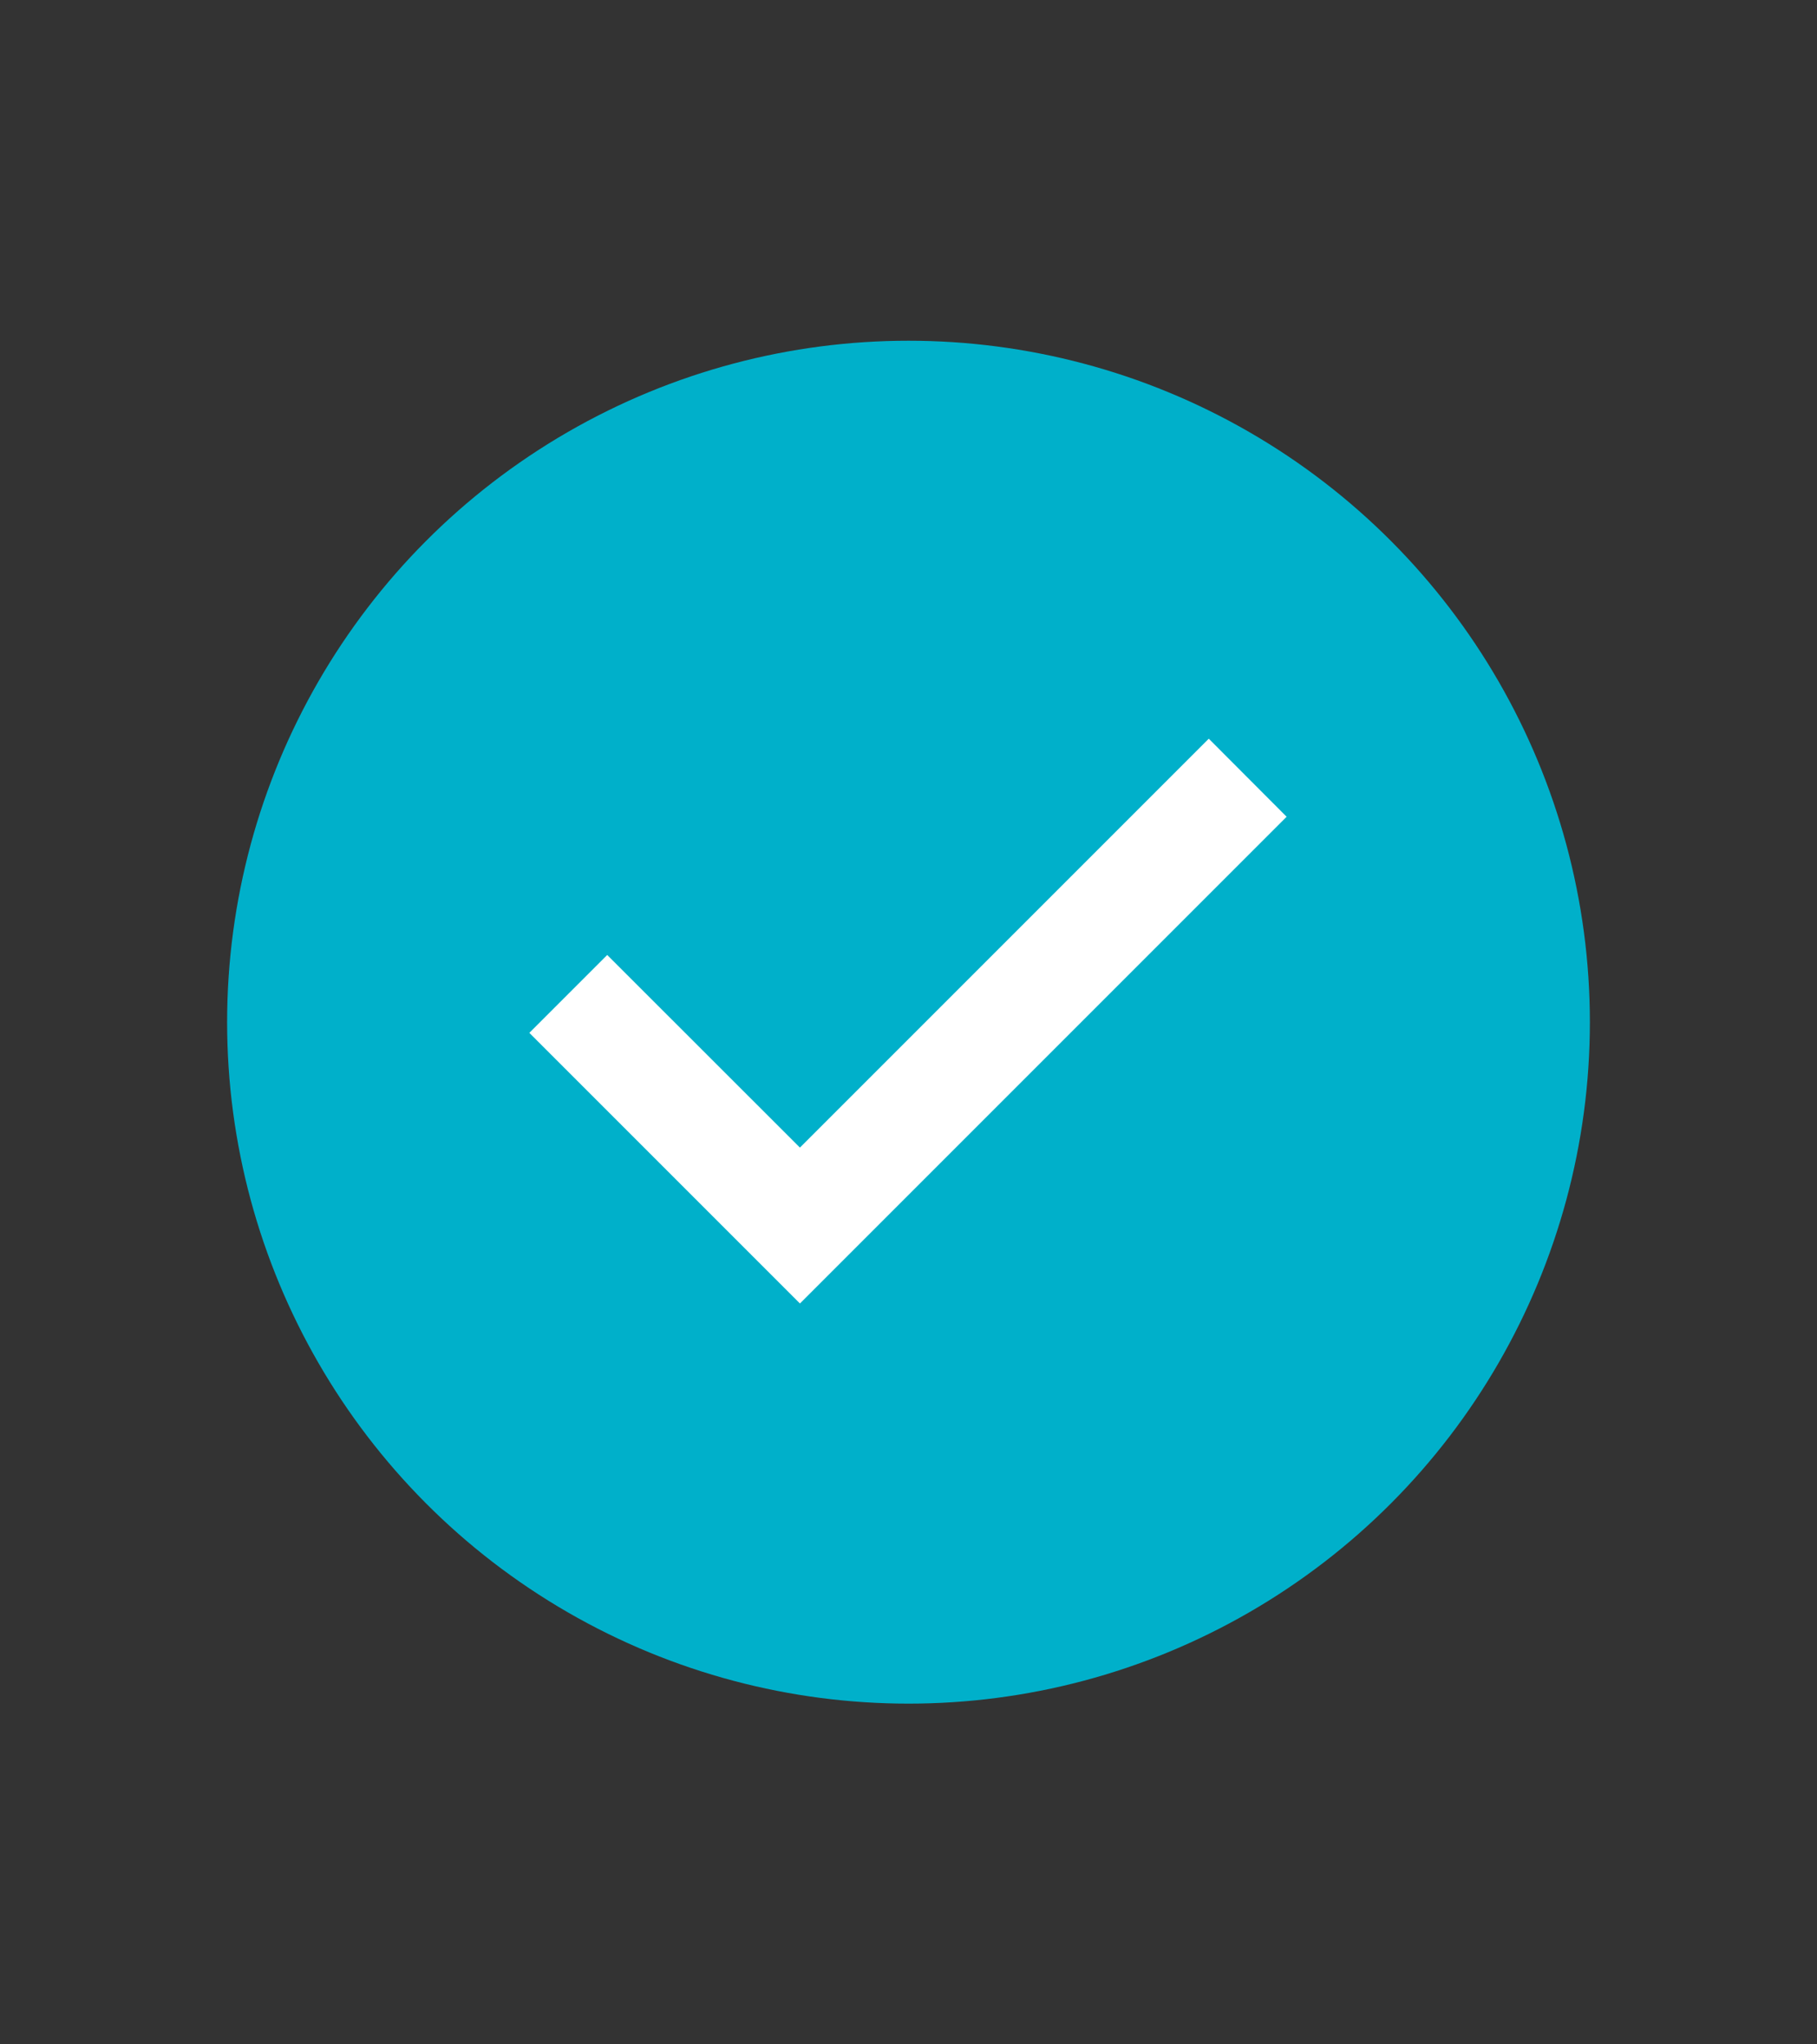
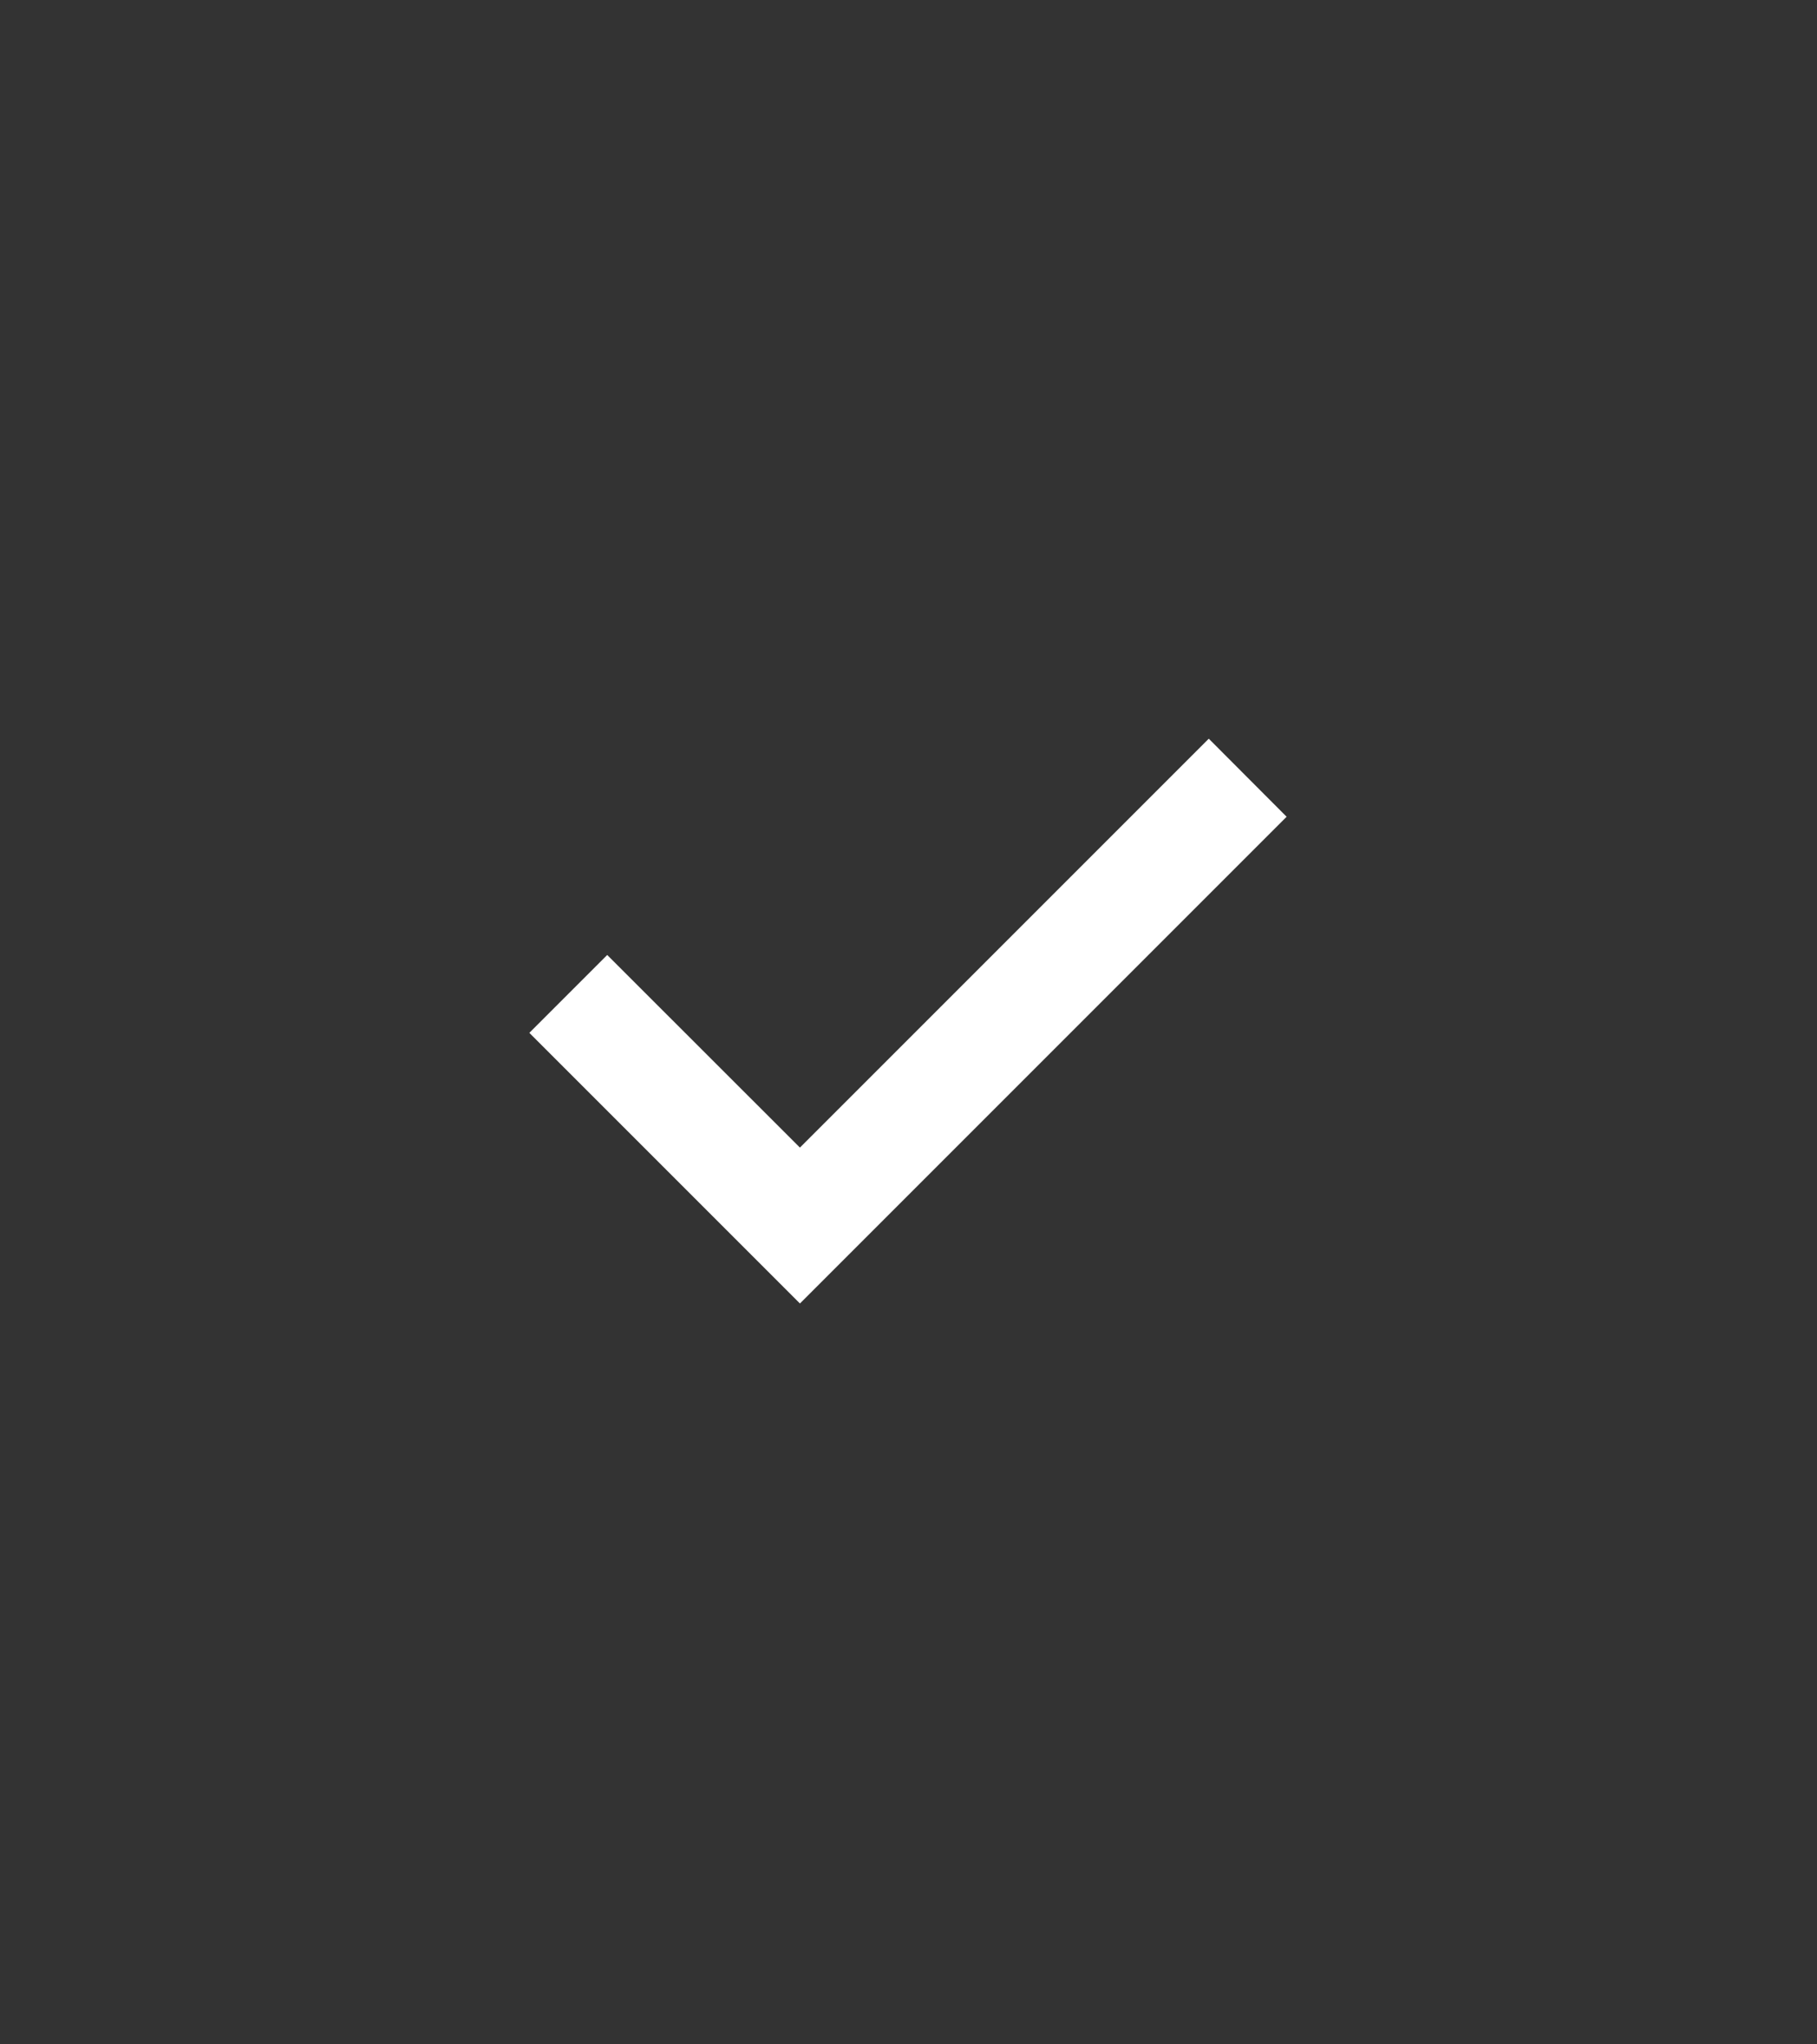
<svg xmlns="http://www.w3.org/2000/svg" width="16" height="18" viewBox="0 0 16 18" fill="none">
  <rect x="0" y="0" width="16" height="18" fill="#333333" stroke="none" />
-   <circle cx="8" cy="9" r="6" fill="#00B0CA" />
-   <path d="M7.044 11.194L4.944 9.094L5.347 8.691L7.044 10.387L10.644 6.787L11.047 7.191L7.044 11.194Z" fill="white" stroke="white" stroke-width="0.4" />
+   <path d="M7.044 11.194L4.944 9.094L5.347 8.691L7.044 10.387L10.644 6.787L11.047 7.191Z" fill="white" stroke="white" stroke-width="0.4" />
</svg>